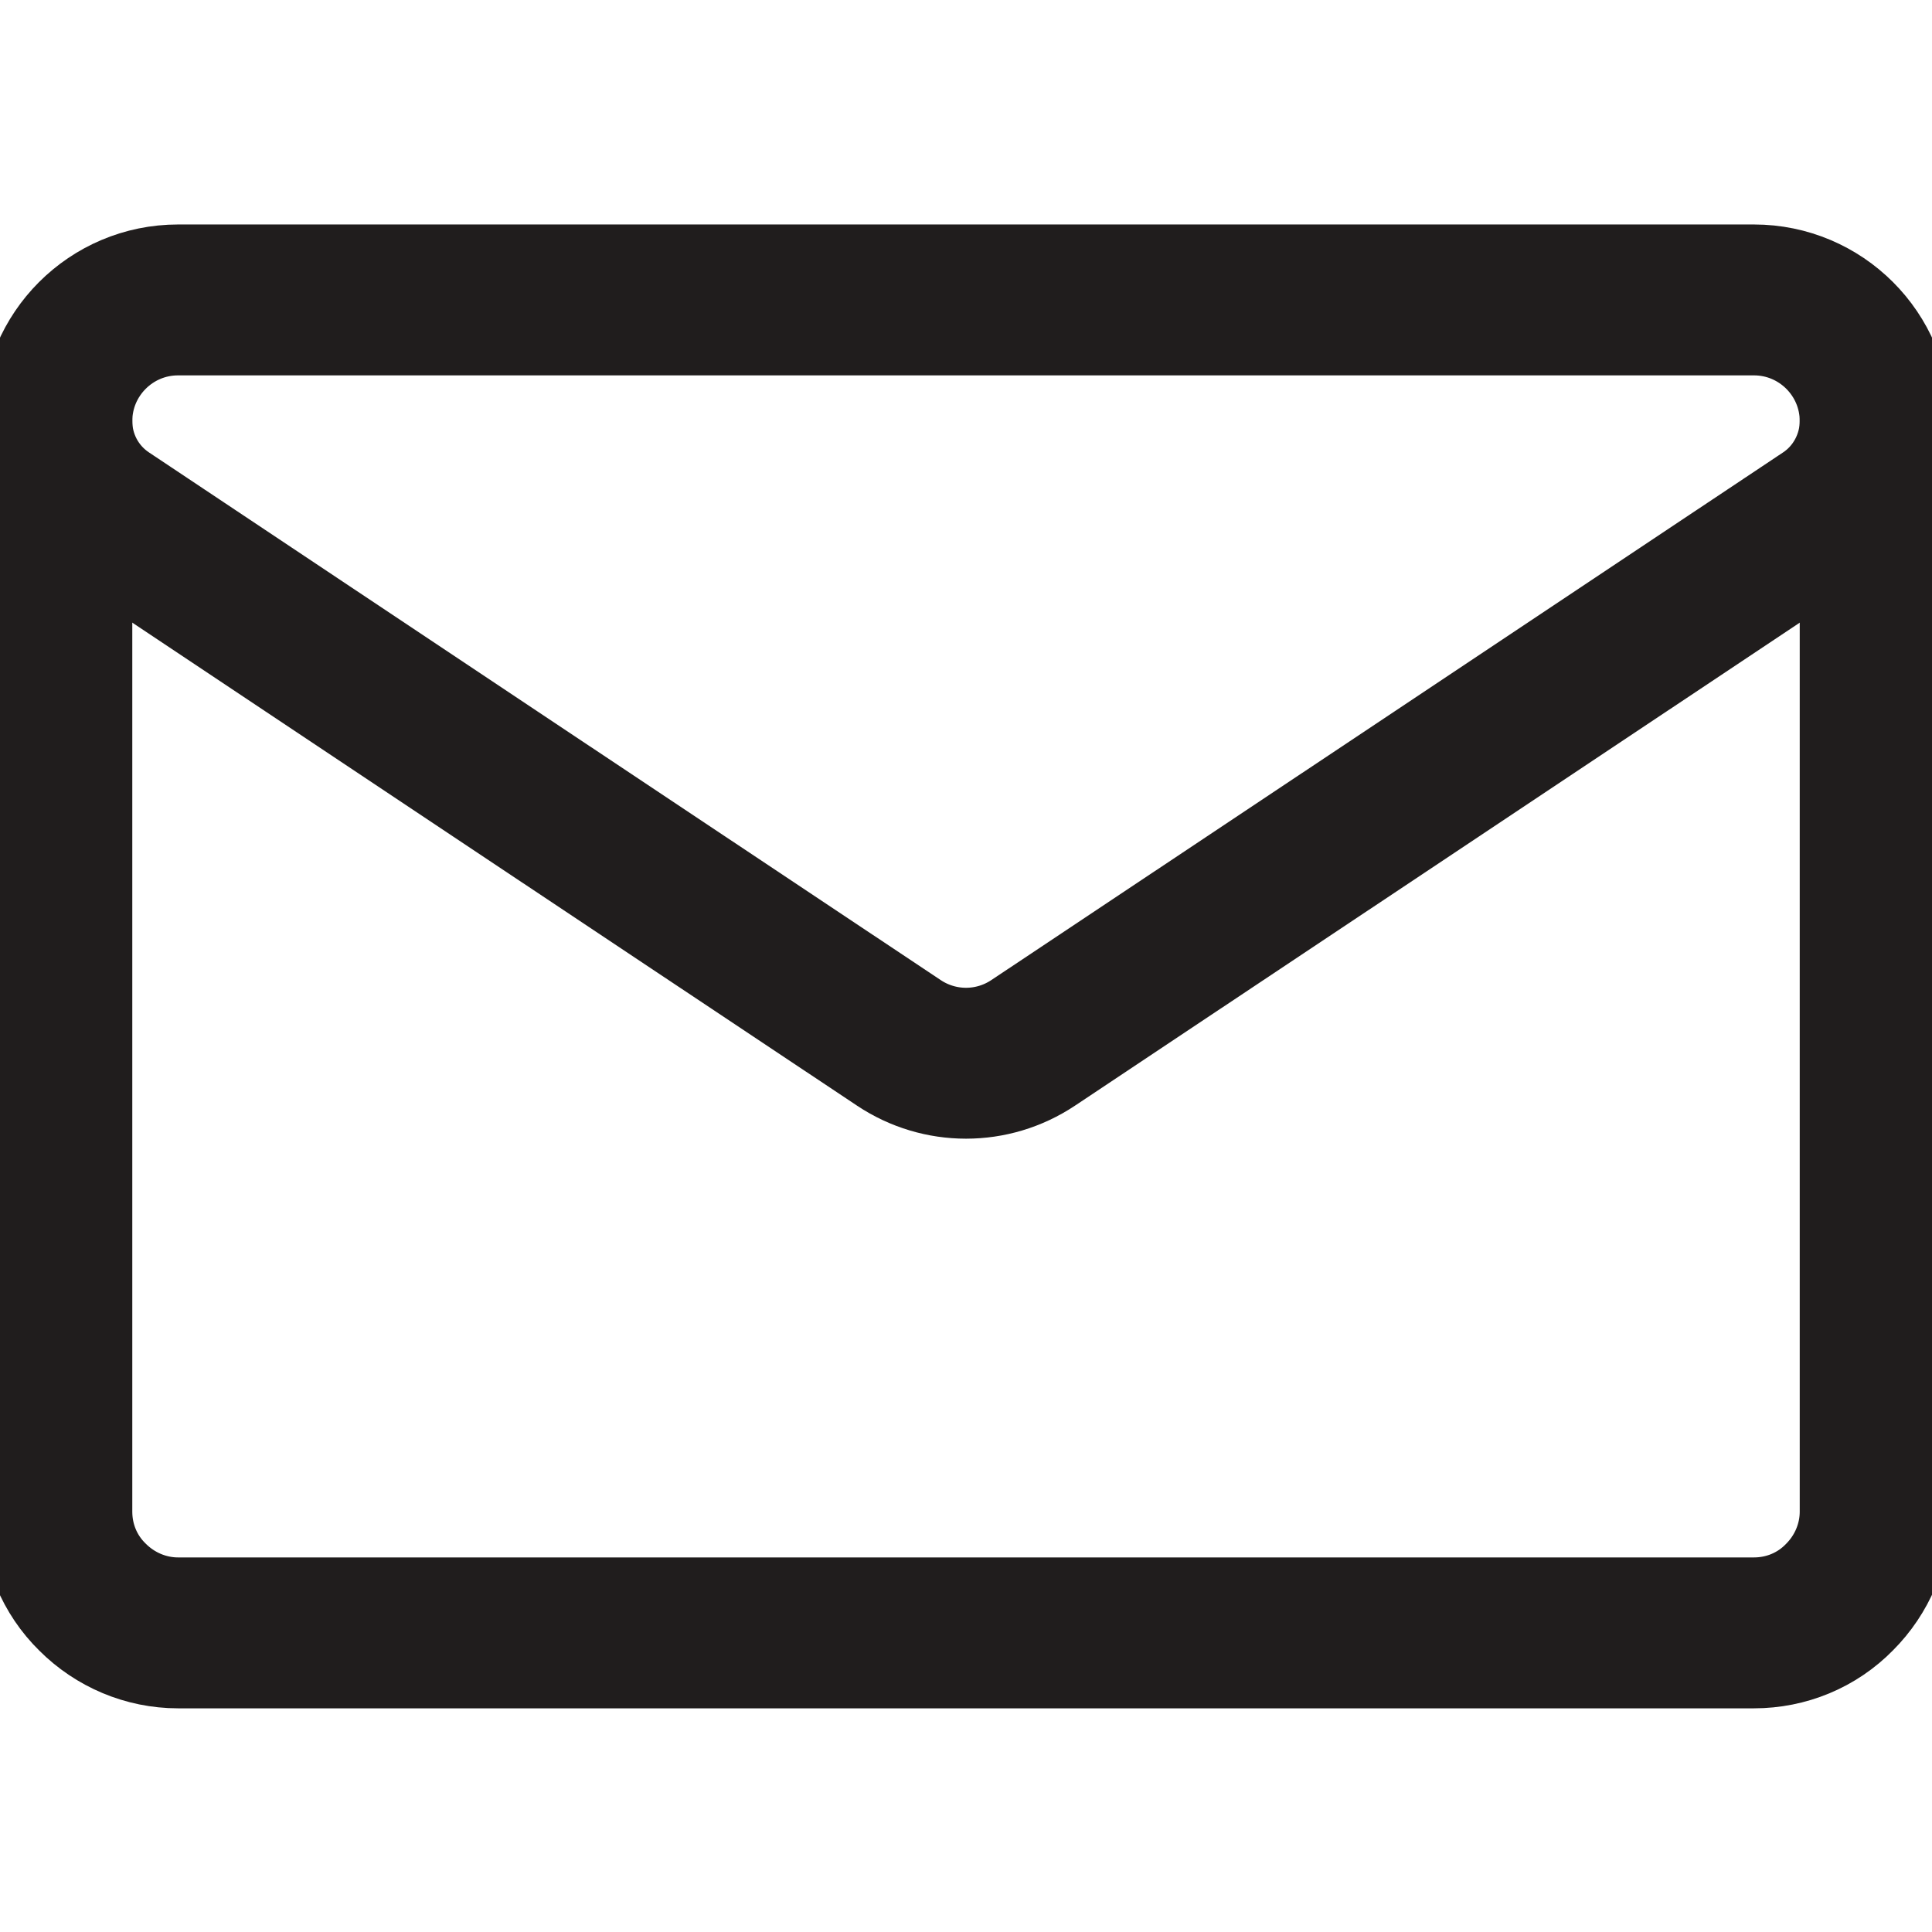
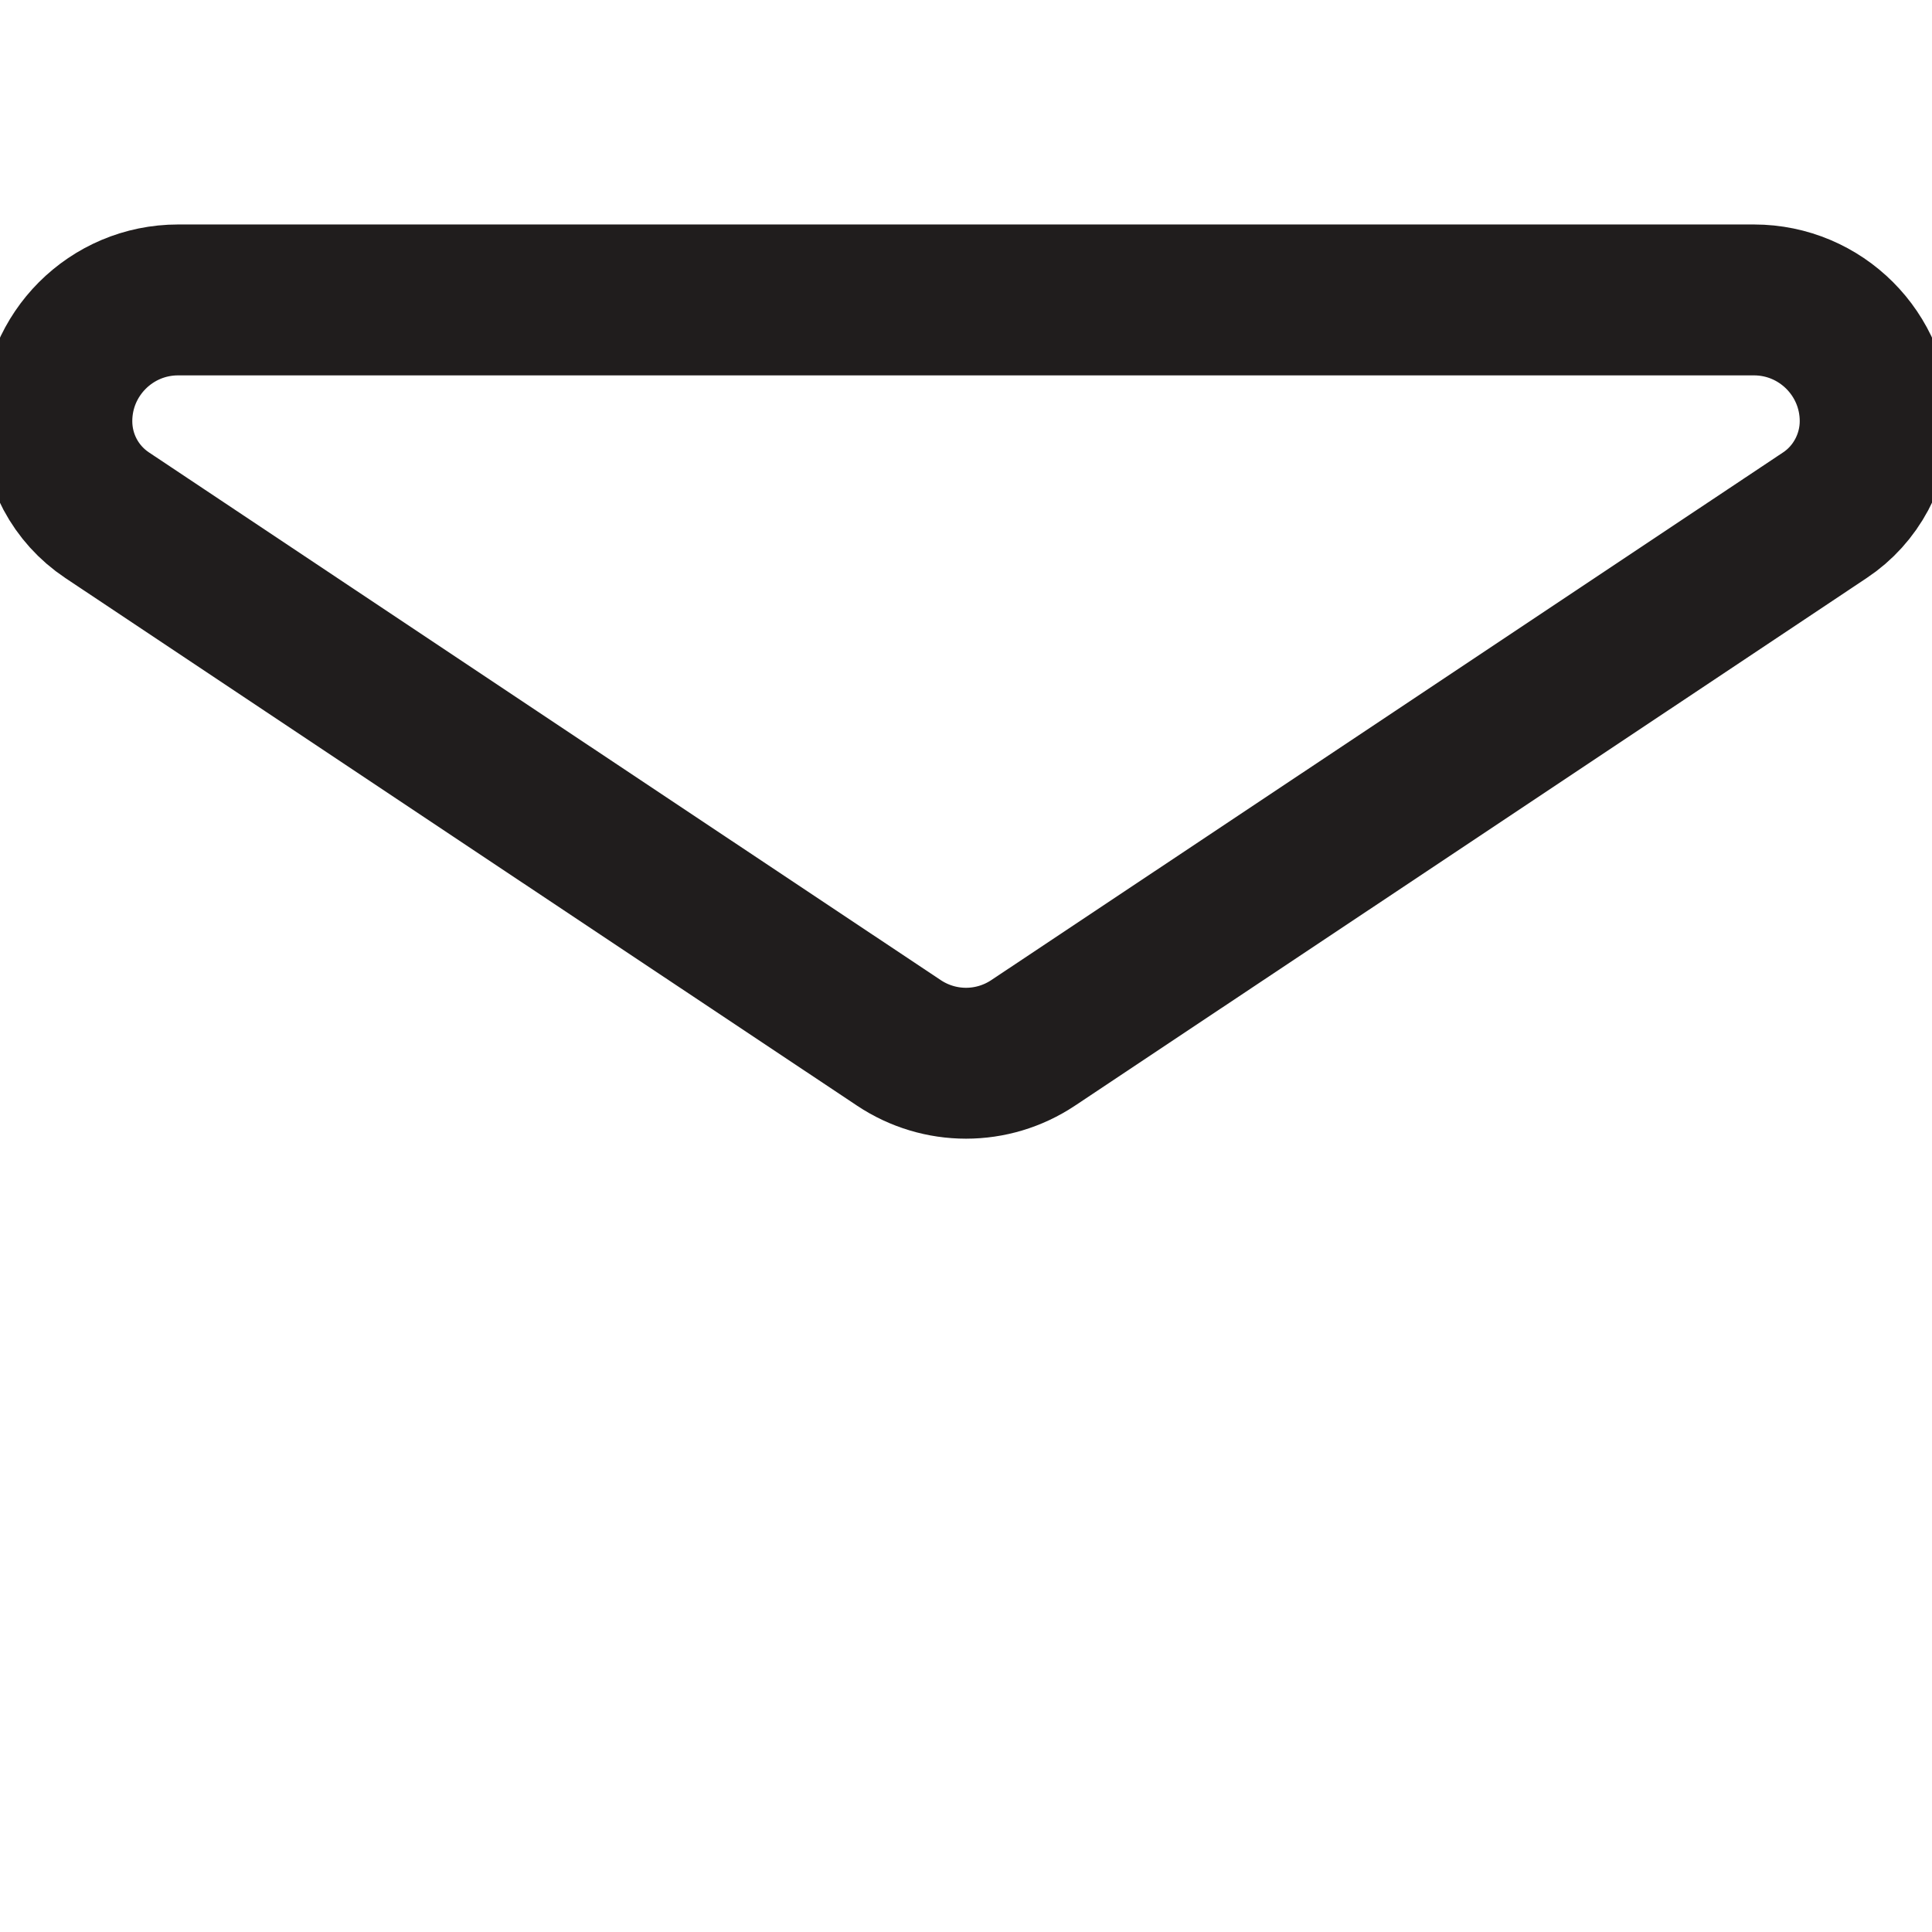
<svg xmlns="http://www.w3.org/2000/svg" enable-background="new 0 0 512 512" viewBox="0 0 512 512">
  <g style="fill:none;stroke:#201d1d;stroke-width:30;stroke-linecap:round;stroke-linejoin:round;stroke-miterlimit:10" transform="matrix(1.333 0 0 -1.333 0 682.667)">
    <path d="m21.3 409.7c-6.3 4.2-10 11.2-10 18.7 0 13.3 10.8 24.1 24.1 24.1h313.3c13.3 0 24.1-10.8 24.1-24.1 0-7.5-3.8-14.6-10-18.7-30.6-20.4-122.7-81.8-157.4-104.9-8.1-5.4-18.6-5.4-26.7 0-34.7 23.1-126.8 84.5-157.4 104.9z" />
-     <path d="m11.3 428.5v-216.9c0-6.4 2.5-12.5 7.1-17 4.5-4.5 10.6-7.1 17-7.1h313.3c6.4 0 12.5 2.5 17 7.1 4.5 4.5 7.1 10.6 7.1 17v216.9" />
  </g>
</svg>